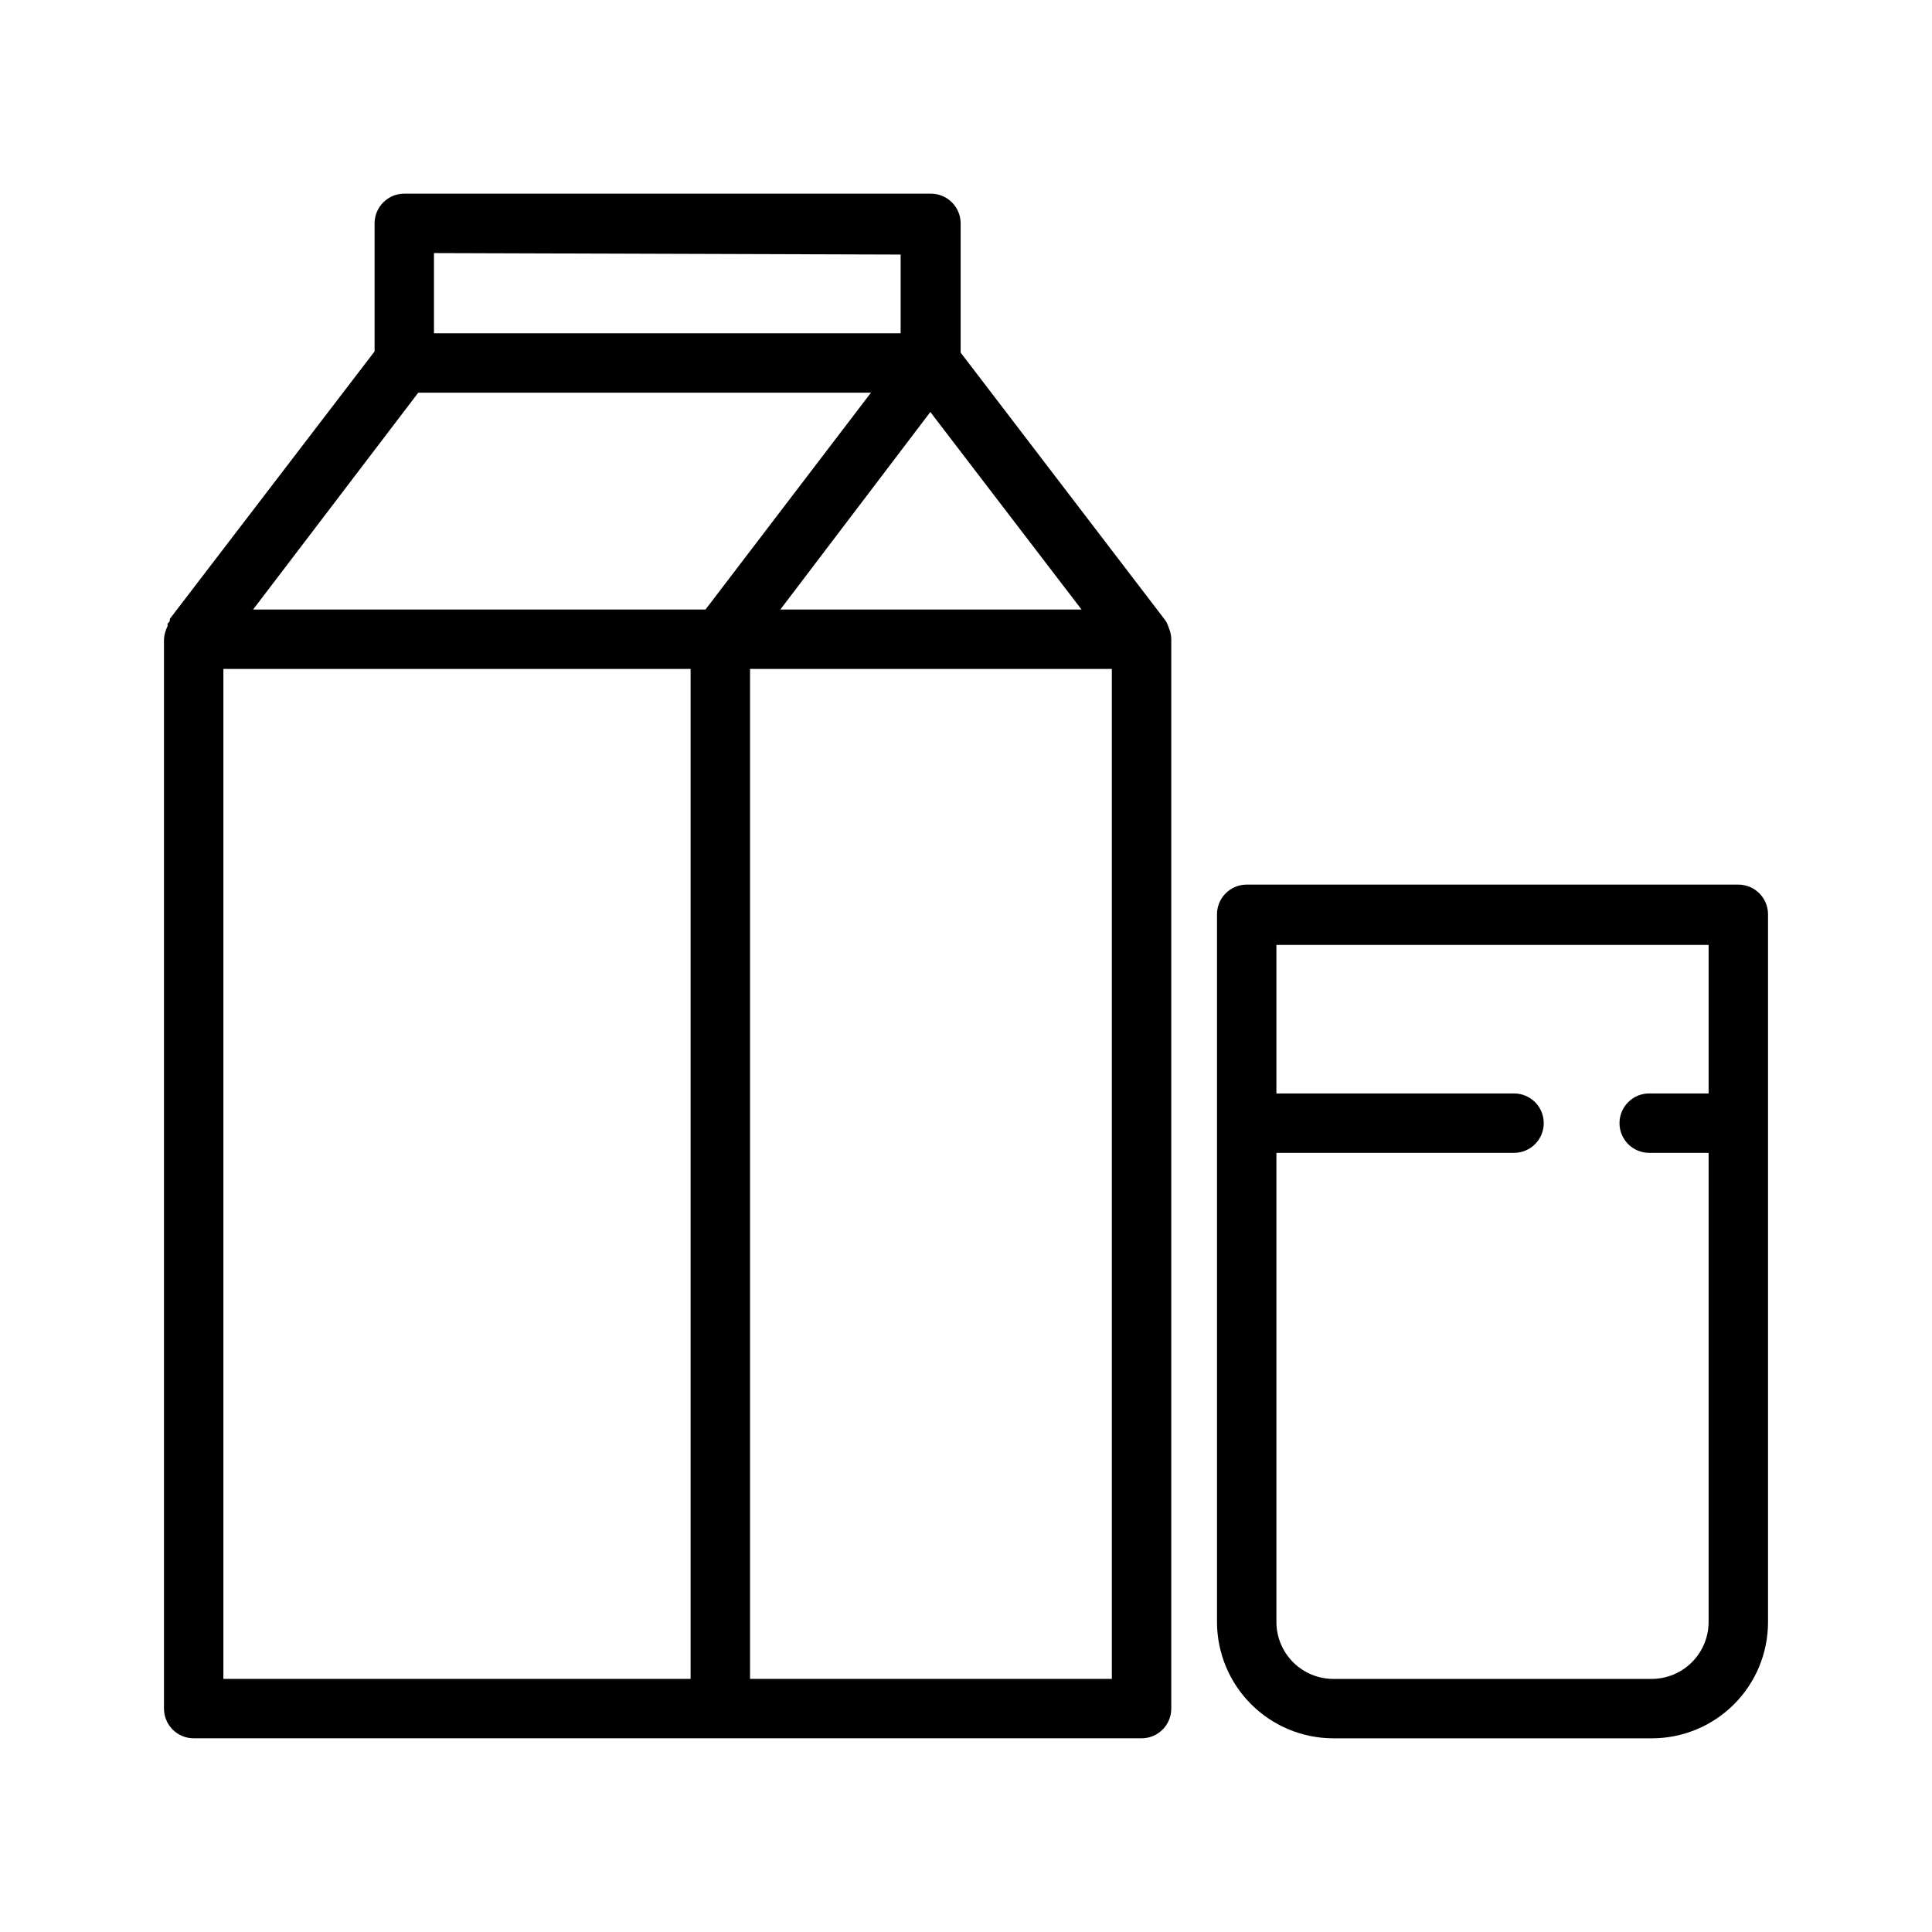
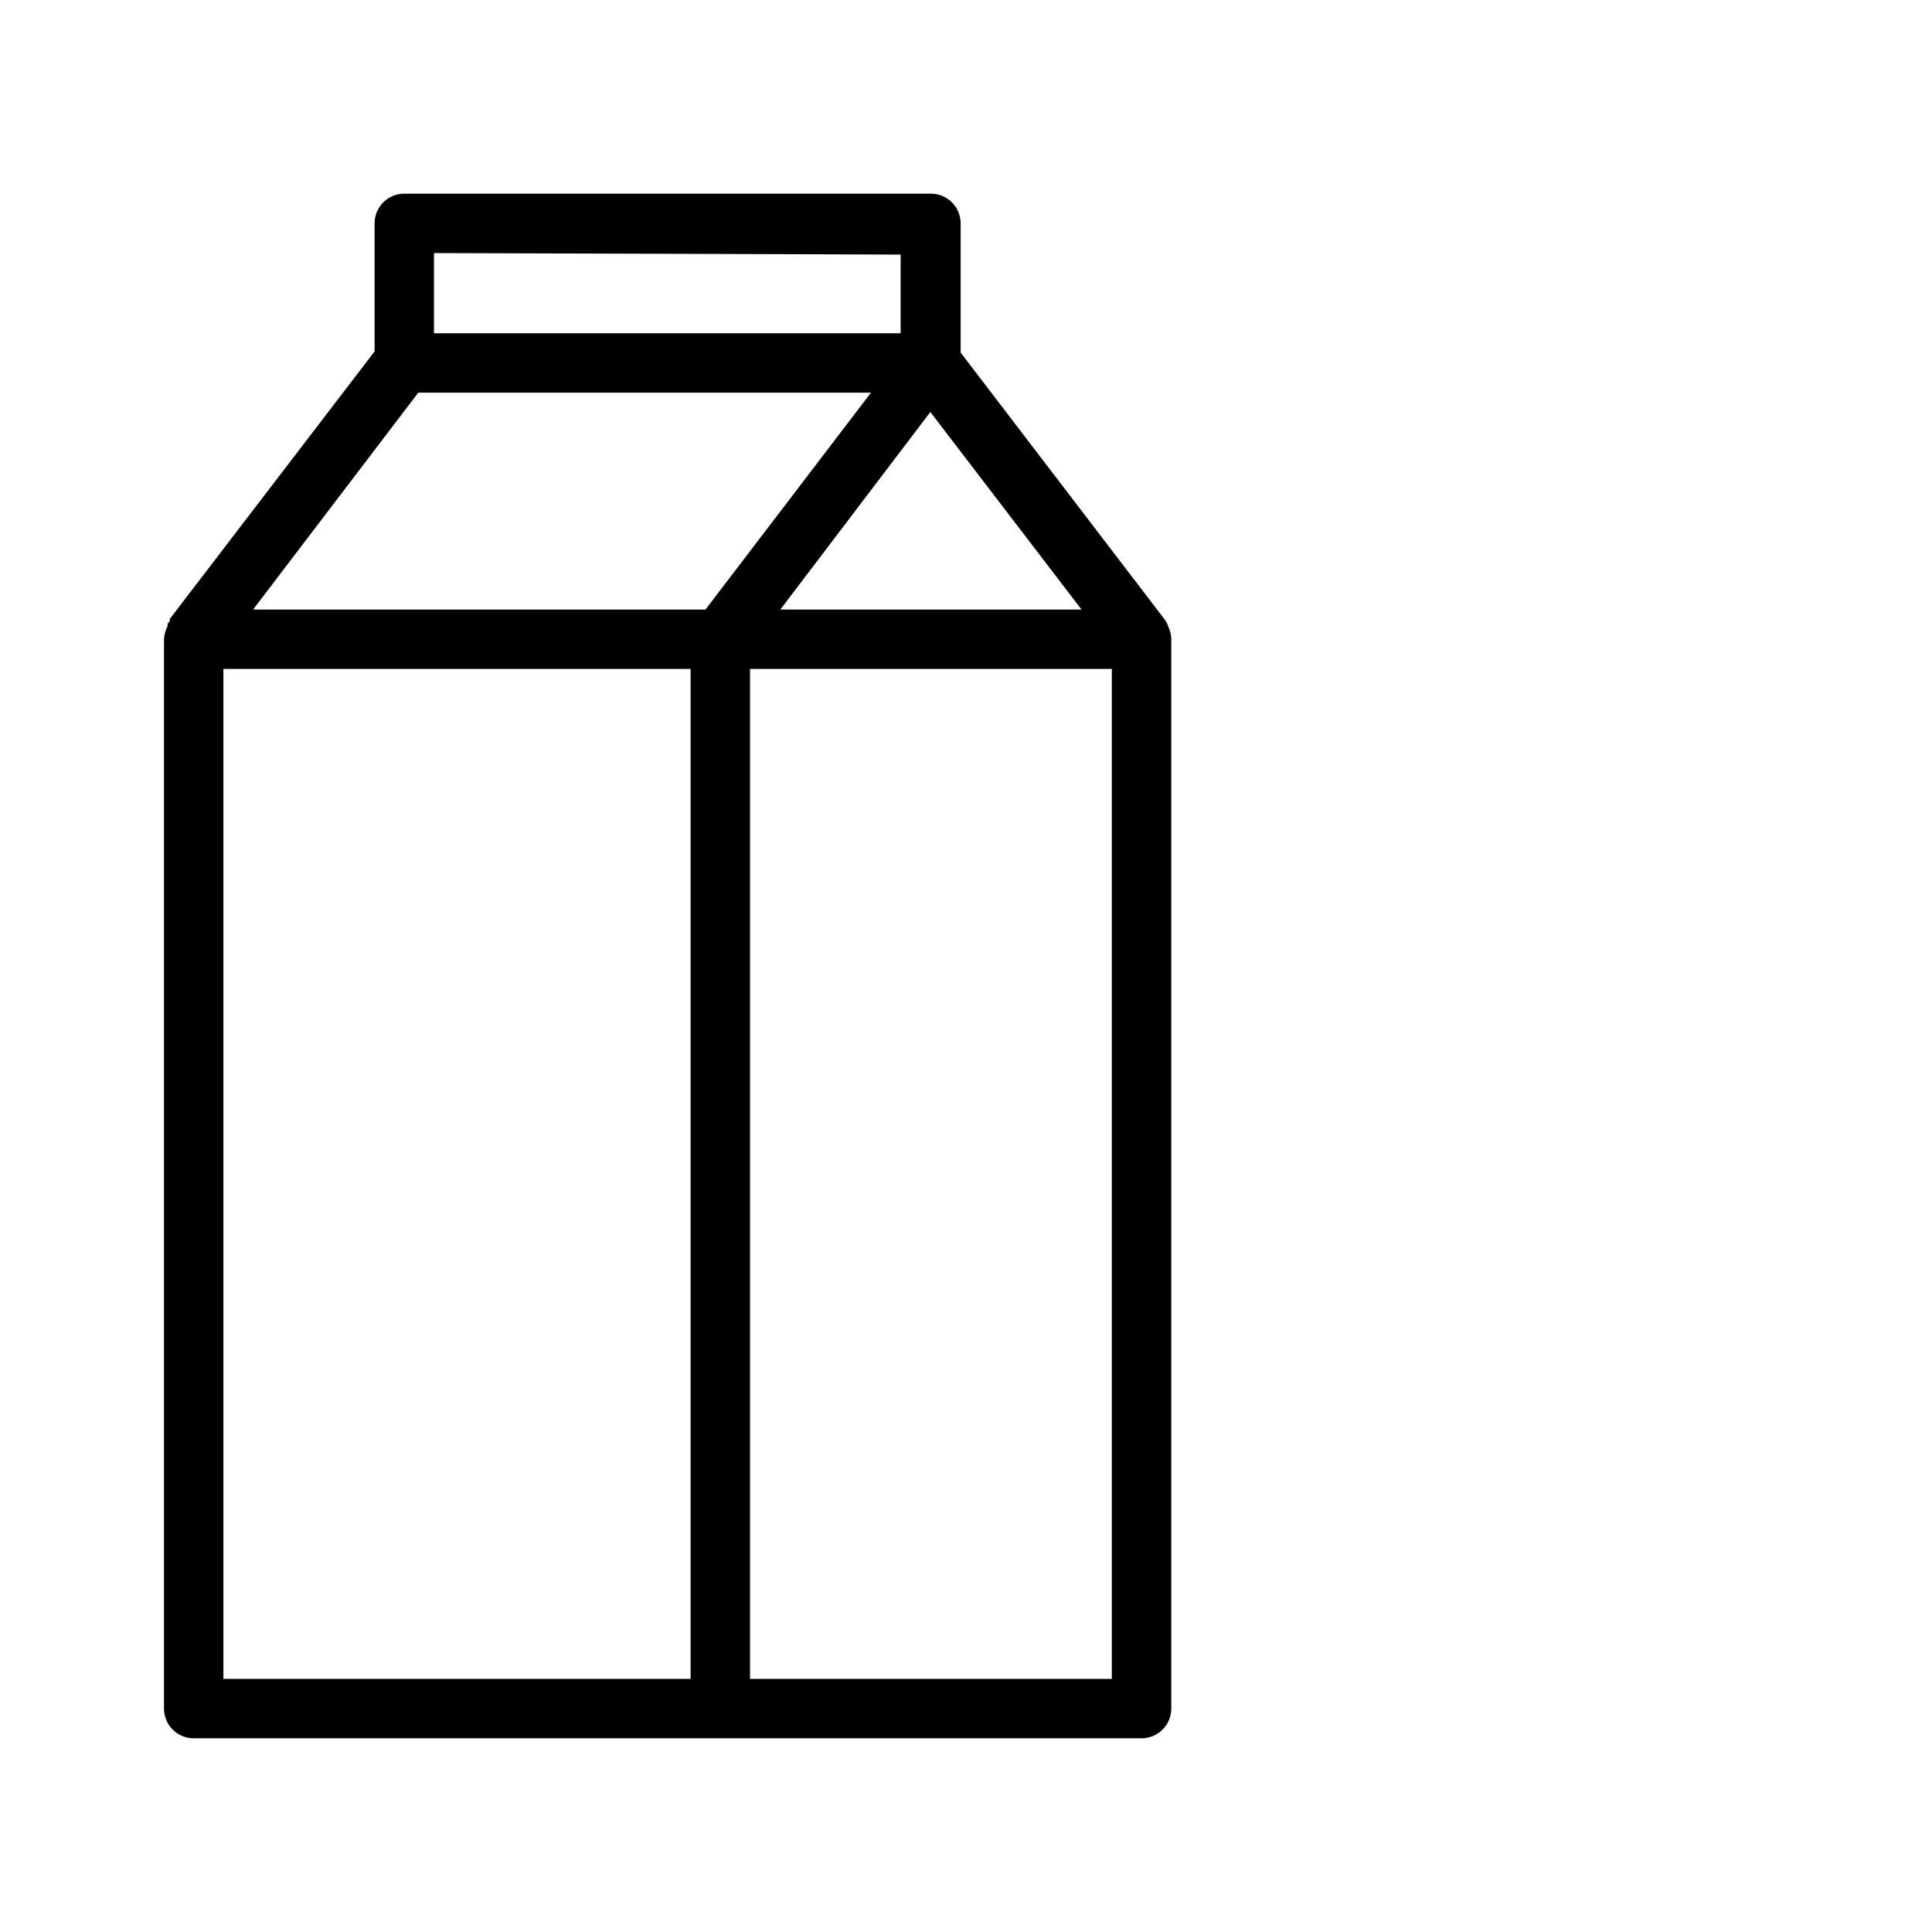
<svg xmlns="http://www.w3.org/2000/svg" fill="#000000" width="800px" height="800px" version="1.1" viewBox="144 144 512 512">
  <g>
    <path d="m453.37 309.39c-0.164-0.391-0.375-0.762-0.629-1.102l-54.16-70.848v-34.242c0-2.09-0.828-4.09-2.305-5.566-1.477-1.477-3.481-2.309-5.566-2.309h-139.57c-4.348 0-7.871 3.527-7.871 7.875v33.93l-54.238 70.848c0 0.395 0 0.867-0.629 1.258 0.027 0.234 0.027 0.473 0 0.707-0.543 1.082-0.863 2.258-0.945 3.465v283.39c0 2.086 0.832 4.09 2.305 5.566 1.477 1.473 3.481 2.305 5.566 2.305h251.2c2.086 0 4.09-0.832 5.566-2.305 1.477-1.477 2.305-3.481 2.305-5.566v-283.39c-0.016-0.945-0.203-1.879-0.551-2.754zm-242.3-3.856 43.77-57.465h119.97l-43.848 57.465zm179.48-52.348 40.07 52.348h-79.824zm-7.871-41.723v20.859h-123.67v-21.254zm-179.48 109.81h123.82v267.65h-123.82zm187.51 267.65h-47.941v-267.65h95.879v267.65z" />
-     <path d="m604.67 378.43h-130.28c-4.348 0-7.875 3.523-7.875 7.871v187.59c0.023 8.156 3.273 15.977 9.039 21.742 5.769 5.769 13.586 9.016 21.742 9.039h84.465c8.164 0 15.992-3.242 21.766-9.016 5.773-5.773 9.016-13.602 9.016-21.766v-187.59c0-2.086-0.828-4.09-2.305-5.566-1.477-1.477-3.481-2.305-5.566-2.305zm-22.91 210.5h-84.465c-3.981-0.02-7.793-1.609-10.609-4.426s-4.406-6.629-4.426-10.609v-124.38h62.977c4.348 0 7.871-3.523 7.871-7.871s-3.523-7.871-7.871-7.871h-62.977v-39.359h114.54v39.359h-15.746c-4.348 0-7.871 3.523-7.871 7.871s3.523 7.871 7.871 7.871h15.742v124.38h0.004c-0.023 3.981-1.613 7.793-4.43 10.609-2.812 2.816-6.625 4.406-10.609 4.426z" />
  </g>
</svg>